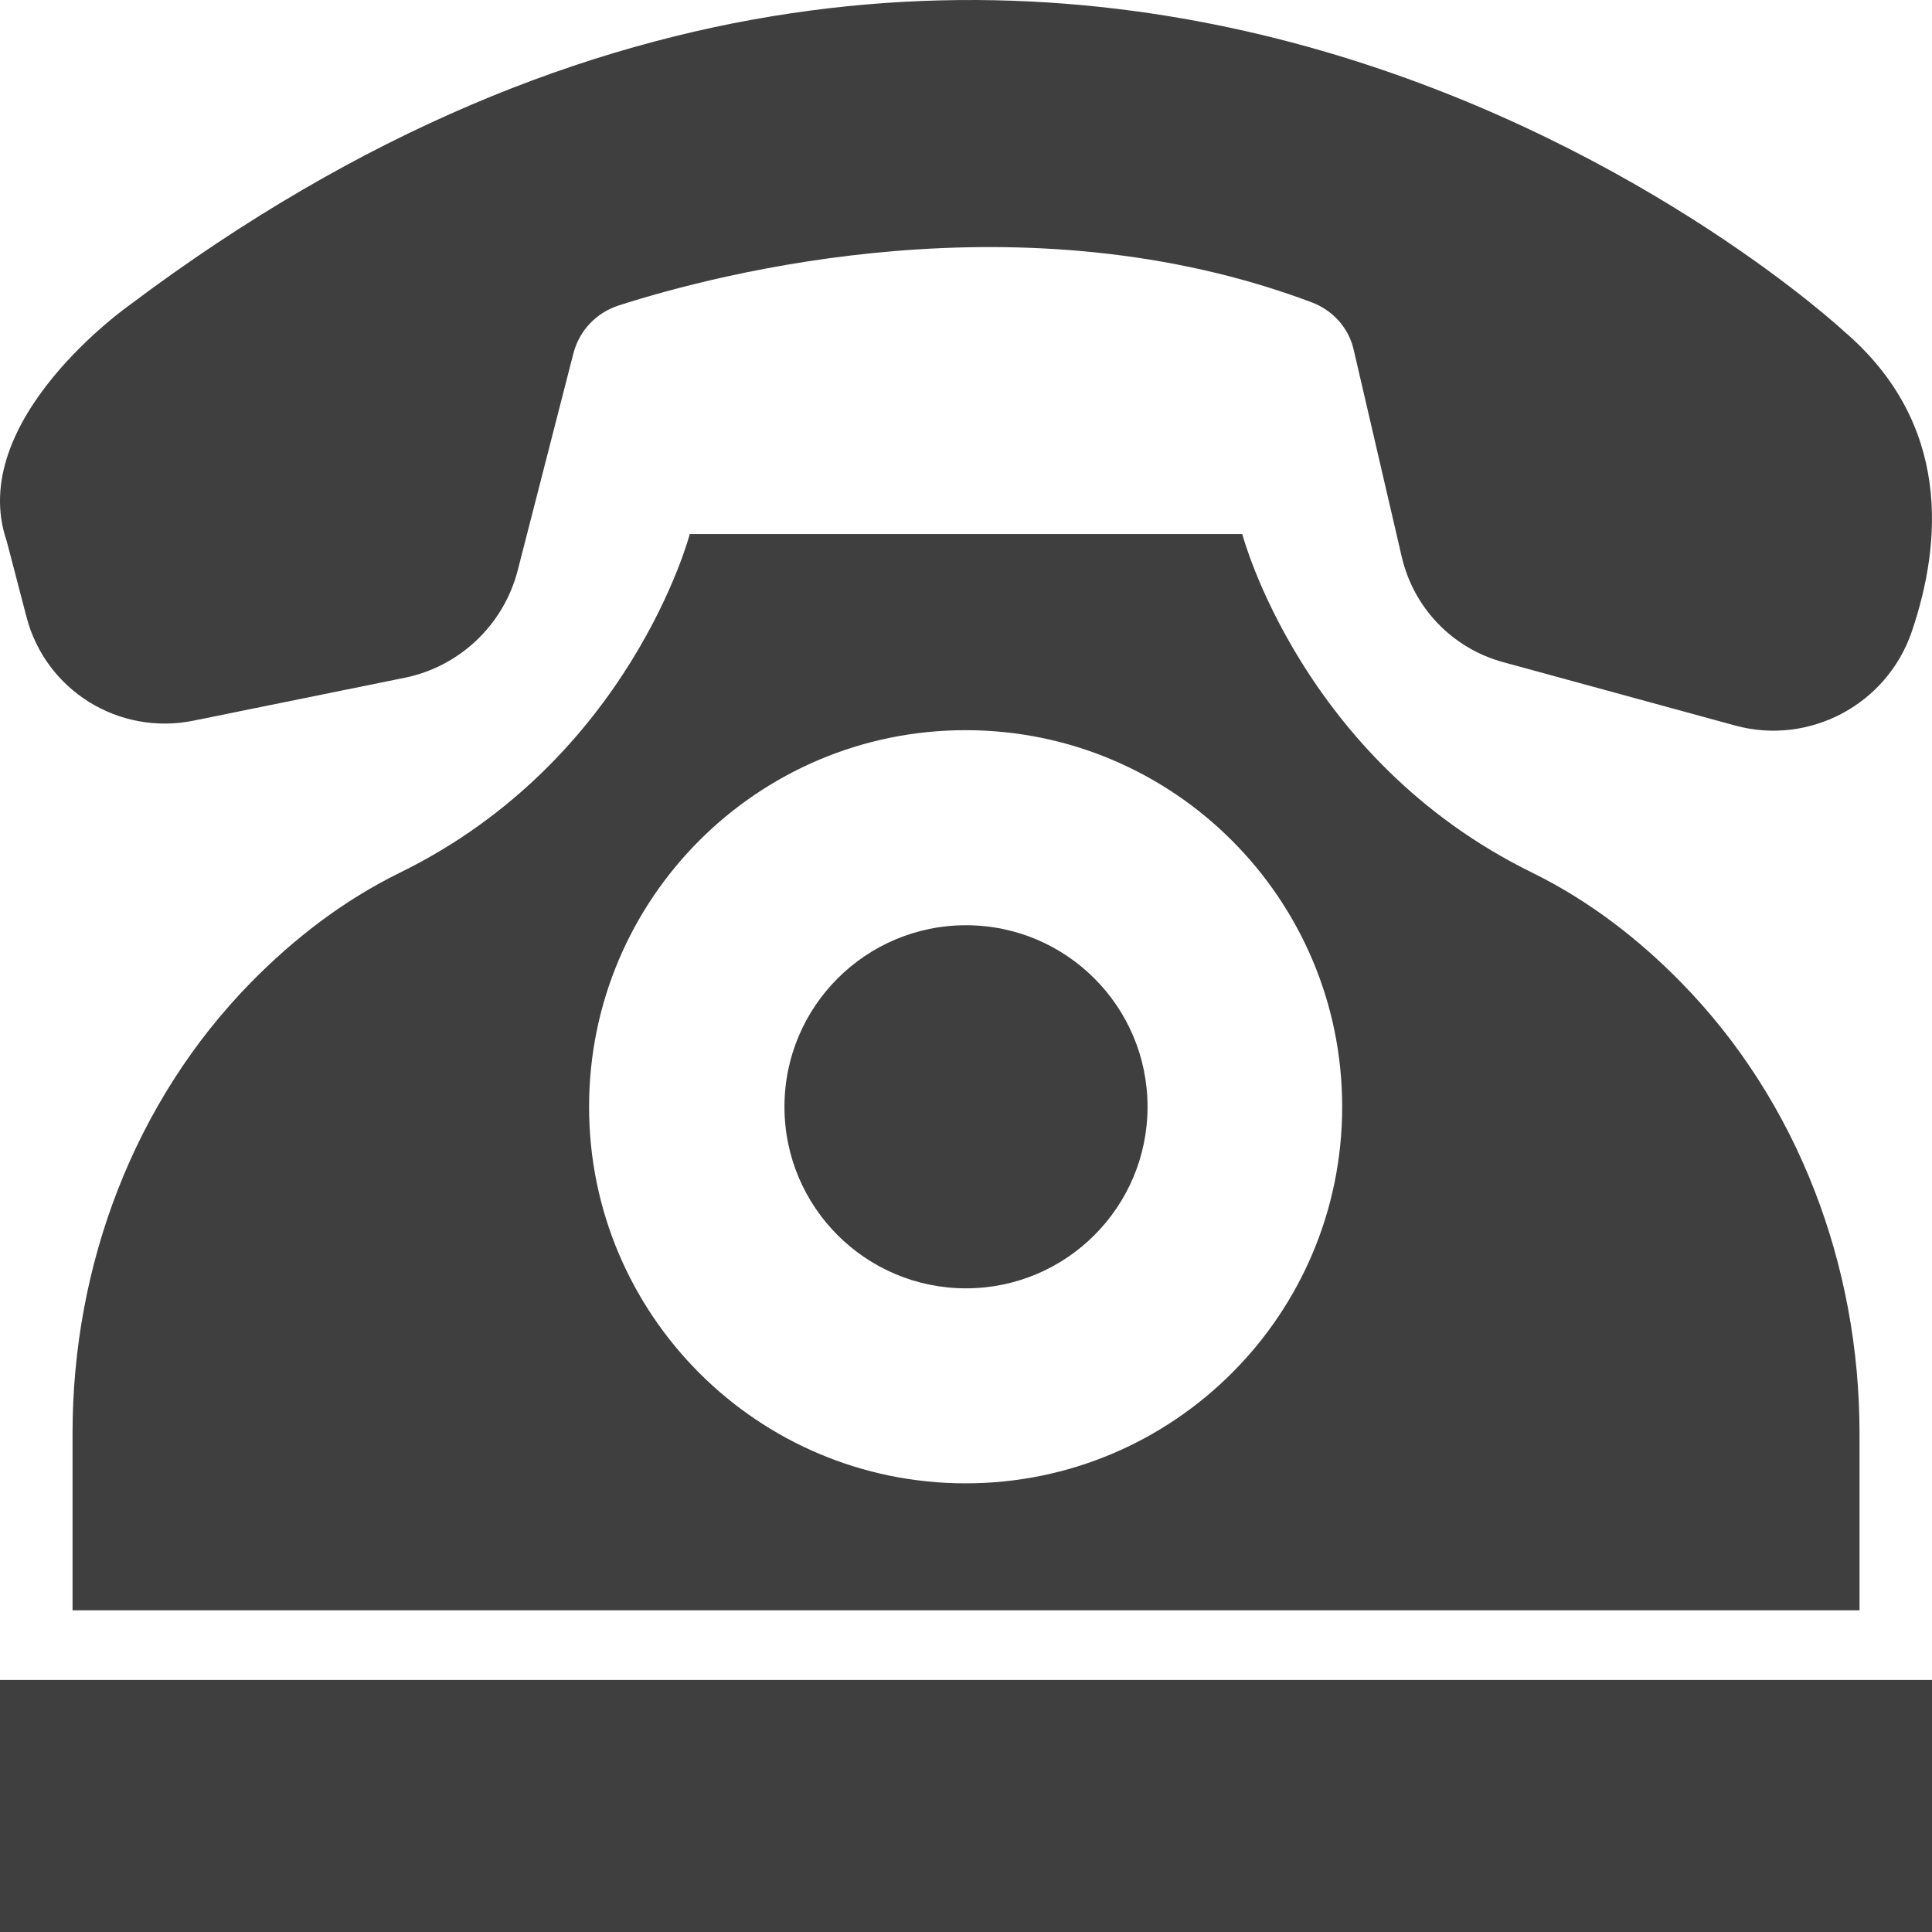
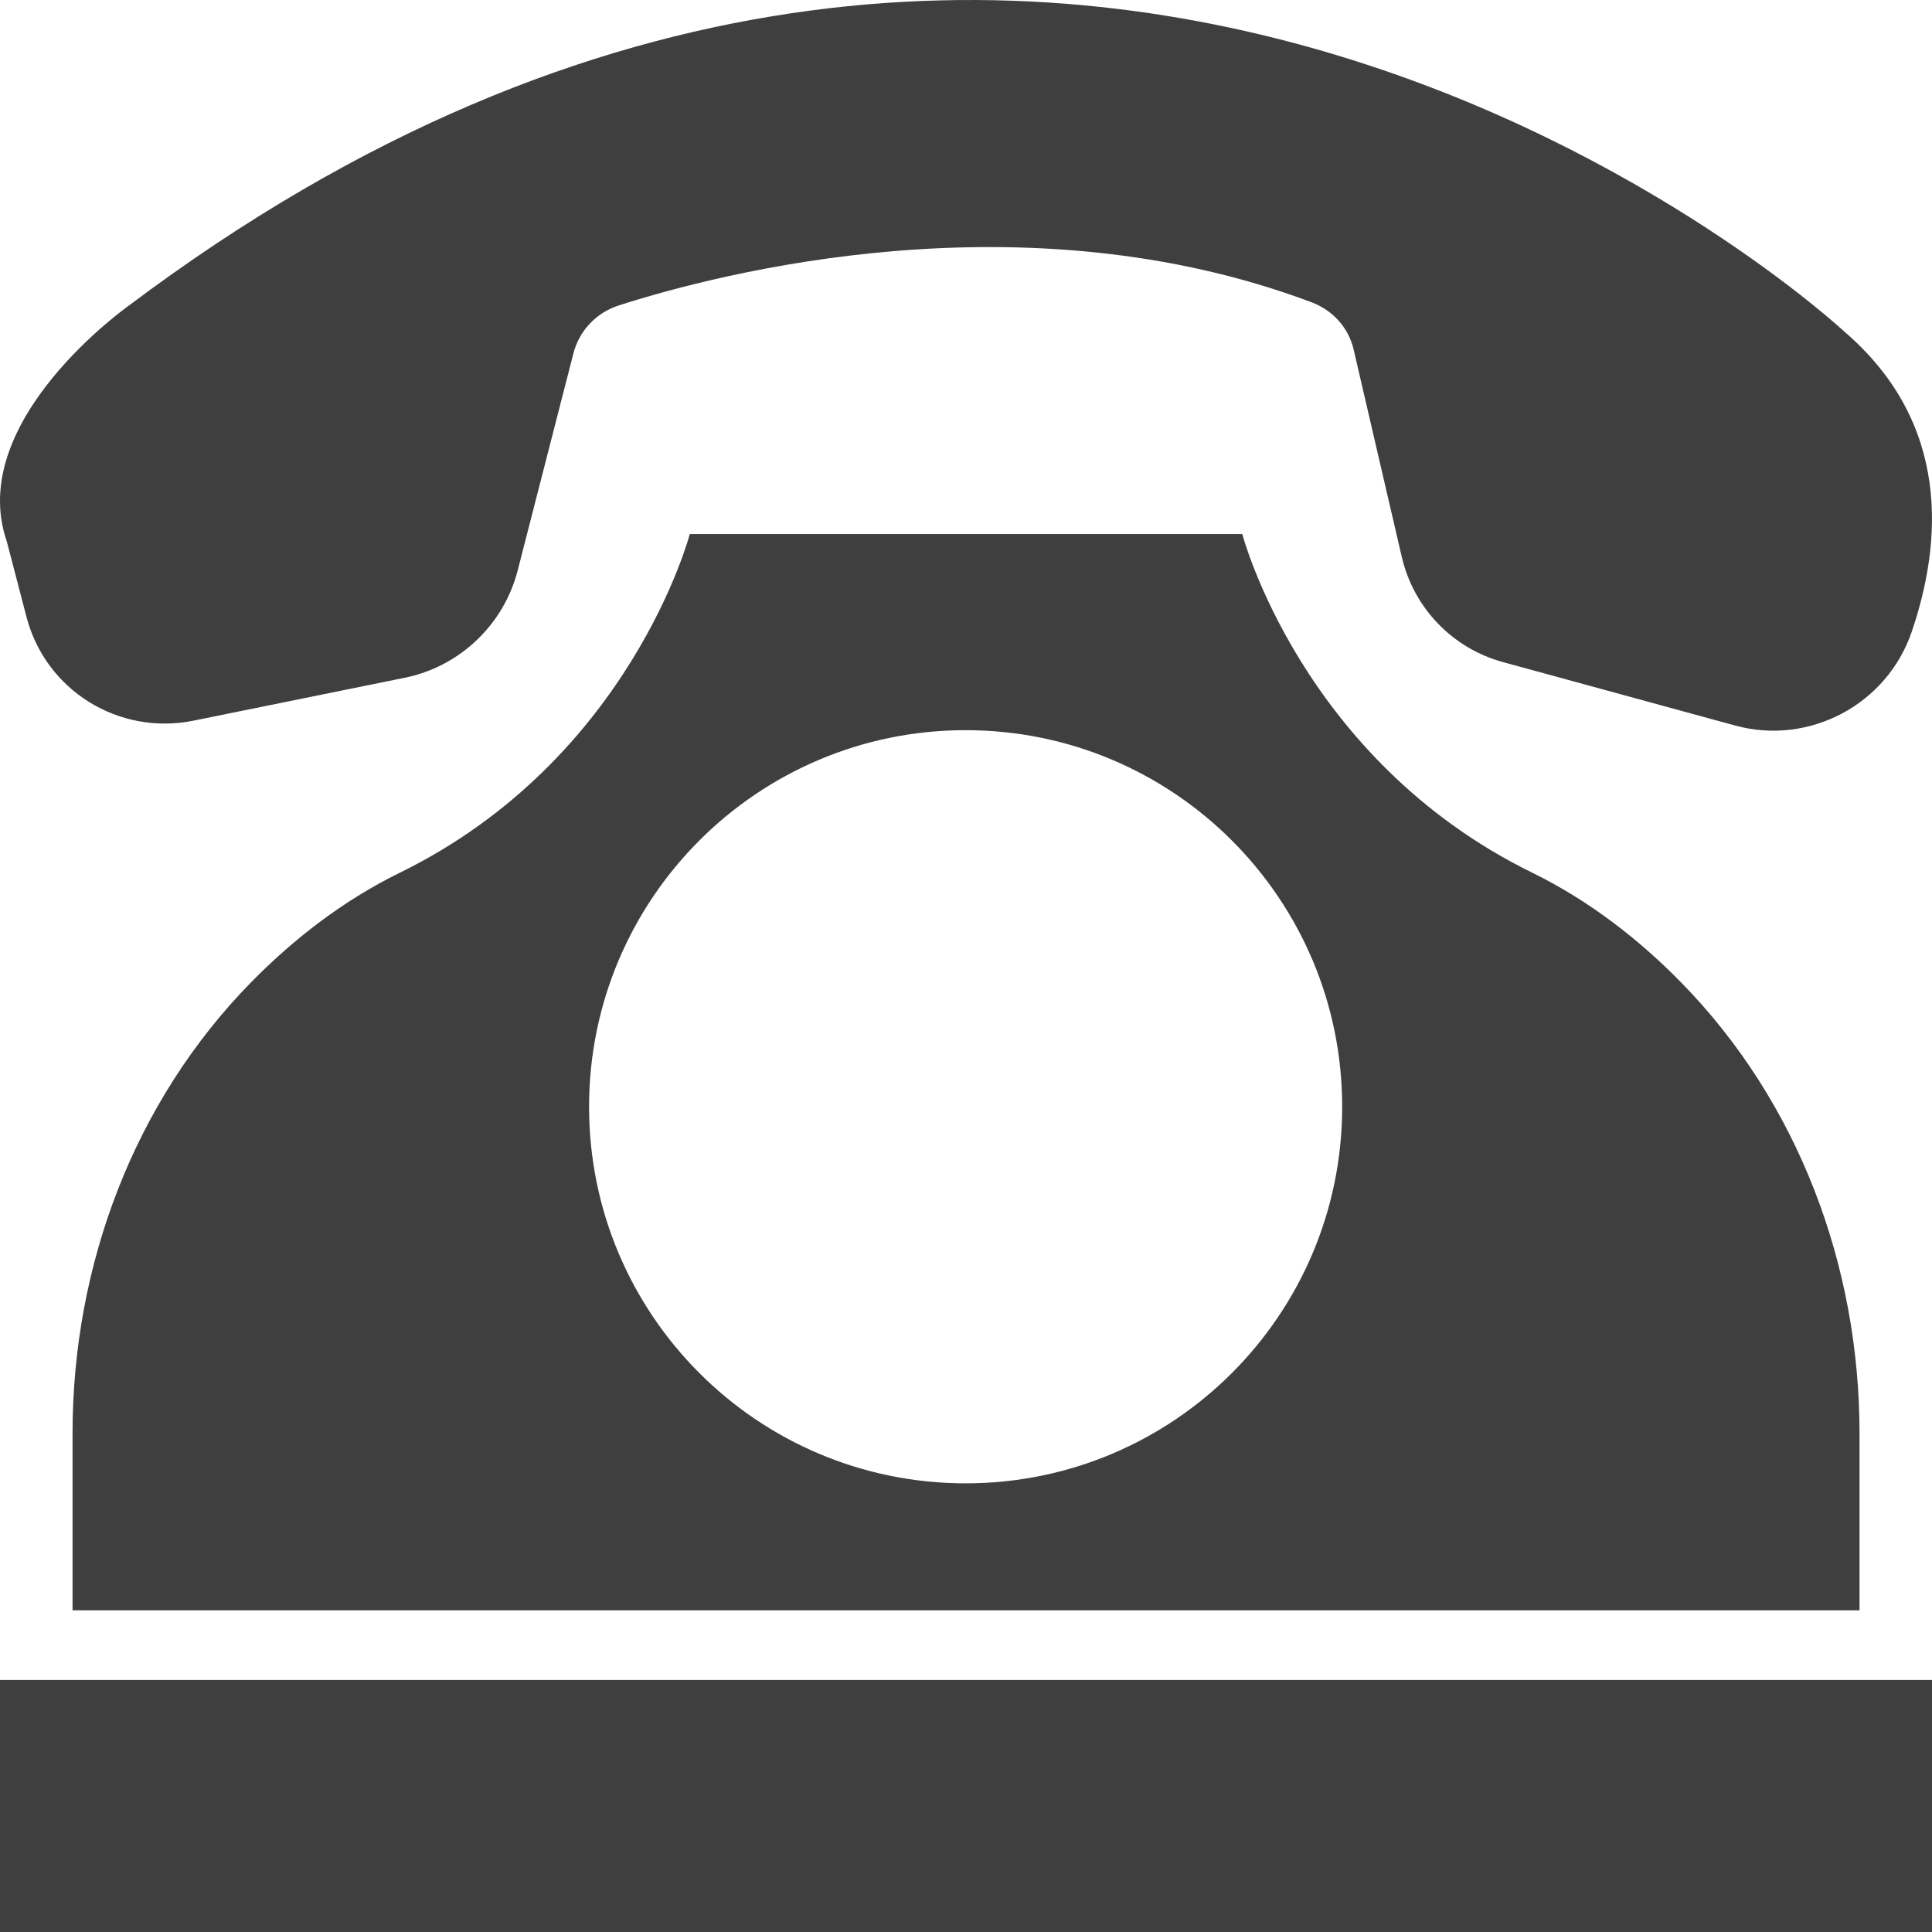
<svg xmlns="http://www.w3.org/2000/svg" width="31" height="31" viewBox="0 0 31 31" fill="none">
  <path d="M29.588 5.316C29.588 5.316 17.049 -6.361 2.075 4.898C2.075 4.898 -0.561 6.748 0.109 8.687L0.425 9.899C0.733 11.079 1.906 11.807 3.107 11.563L6.494 10.875C7.376 10.696 8.082 10.025 8.307 9.152L9.201 5.669C9.295 5.305 9.569 5.016 9.928 4.901C11.57 4.374 16.432 3.114 21.047 4.851C21.384 4.978 21.639 5.258 21.72 5.609L22.492 8.935C22.683 9.756 23.305 10.402 24.117 10.624L27.843 11.642C29.029 11.966 30.276 11.307 30.675 10.136C31.161 8.71 31.313 6.793 29.588 5.316Z" fill="#3F3F3F" />
  <path d="M31 26.956H0V31H31V26.956Z" fill="#3F3F3F" />
-   <path d="M15.5 20.672C17.109 20.672 18.413 19.368 18.413 17.759C18.413 16.15 17.109 14.846 15.5 14.846C13.891 14.846 12.587 16.15 12.587 17.759C12.587 19.368 13.891 20.672 15.5 20.672Z" fill="#3F3F3F" />
  <path d="M26.967 15.756C26.301 15.078 25.509 14.456 24.584 14.002C20.88 12.186 19.933 8.569 19.933 8.569H11.068C11.068 8.569 10.121 12.186 6.418 14.002C5.492 14.456 4.701 15.078 4.034 15.756C2.148 17.676 1.164 20.306 1.164 22.997V25.838H29.837V22.997C29.837 20.306 28.853 17.676 26.967 15.756ZM15.494 23.801C12.157 23.801 9.452 21.096 9.452 17.759C9.452 14.422 12.157 11.716 15.494 11.716C18.831 11.716 21.536 14.422 21.536 17.759C21.536 21.096 18.831 23.801 15.494 23.801Z" fill="#3F3F3F" />
</svg>